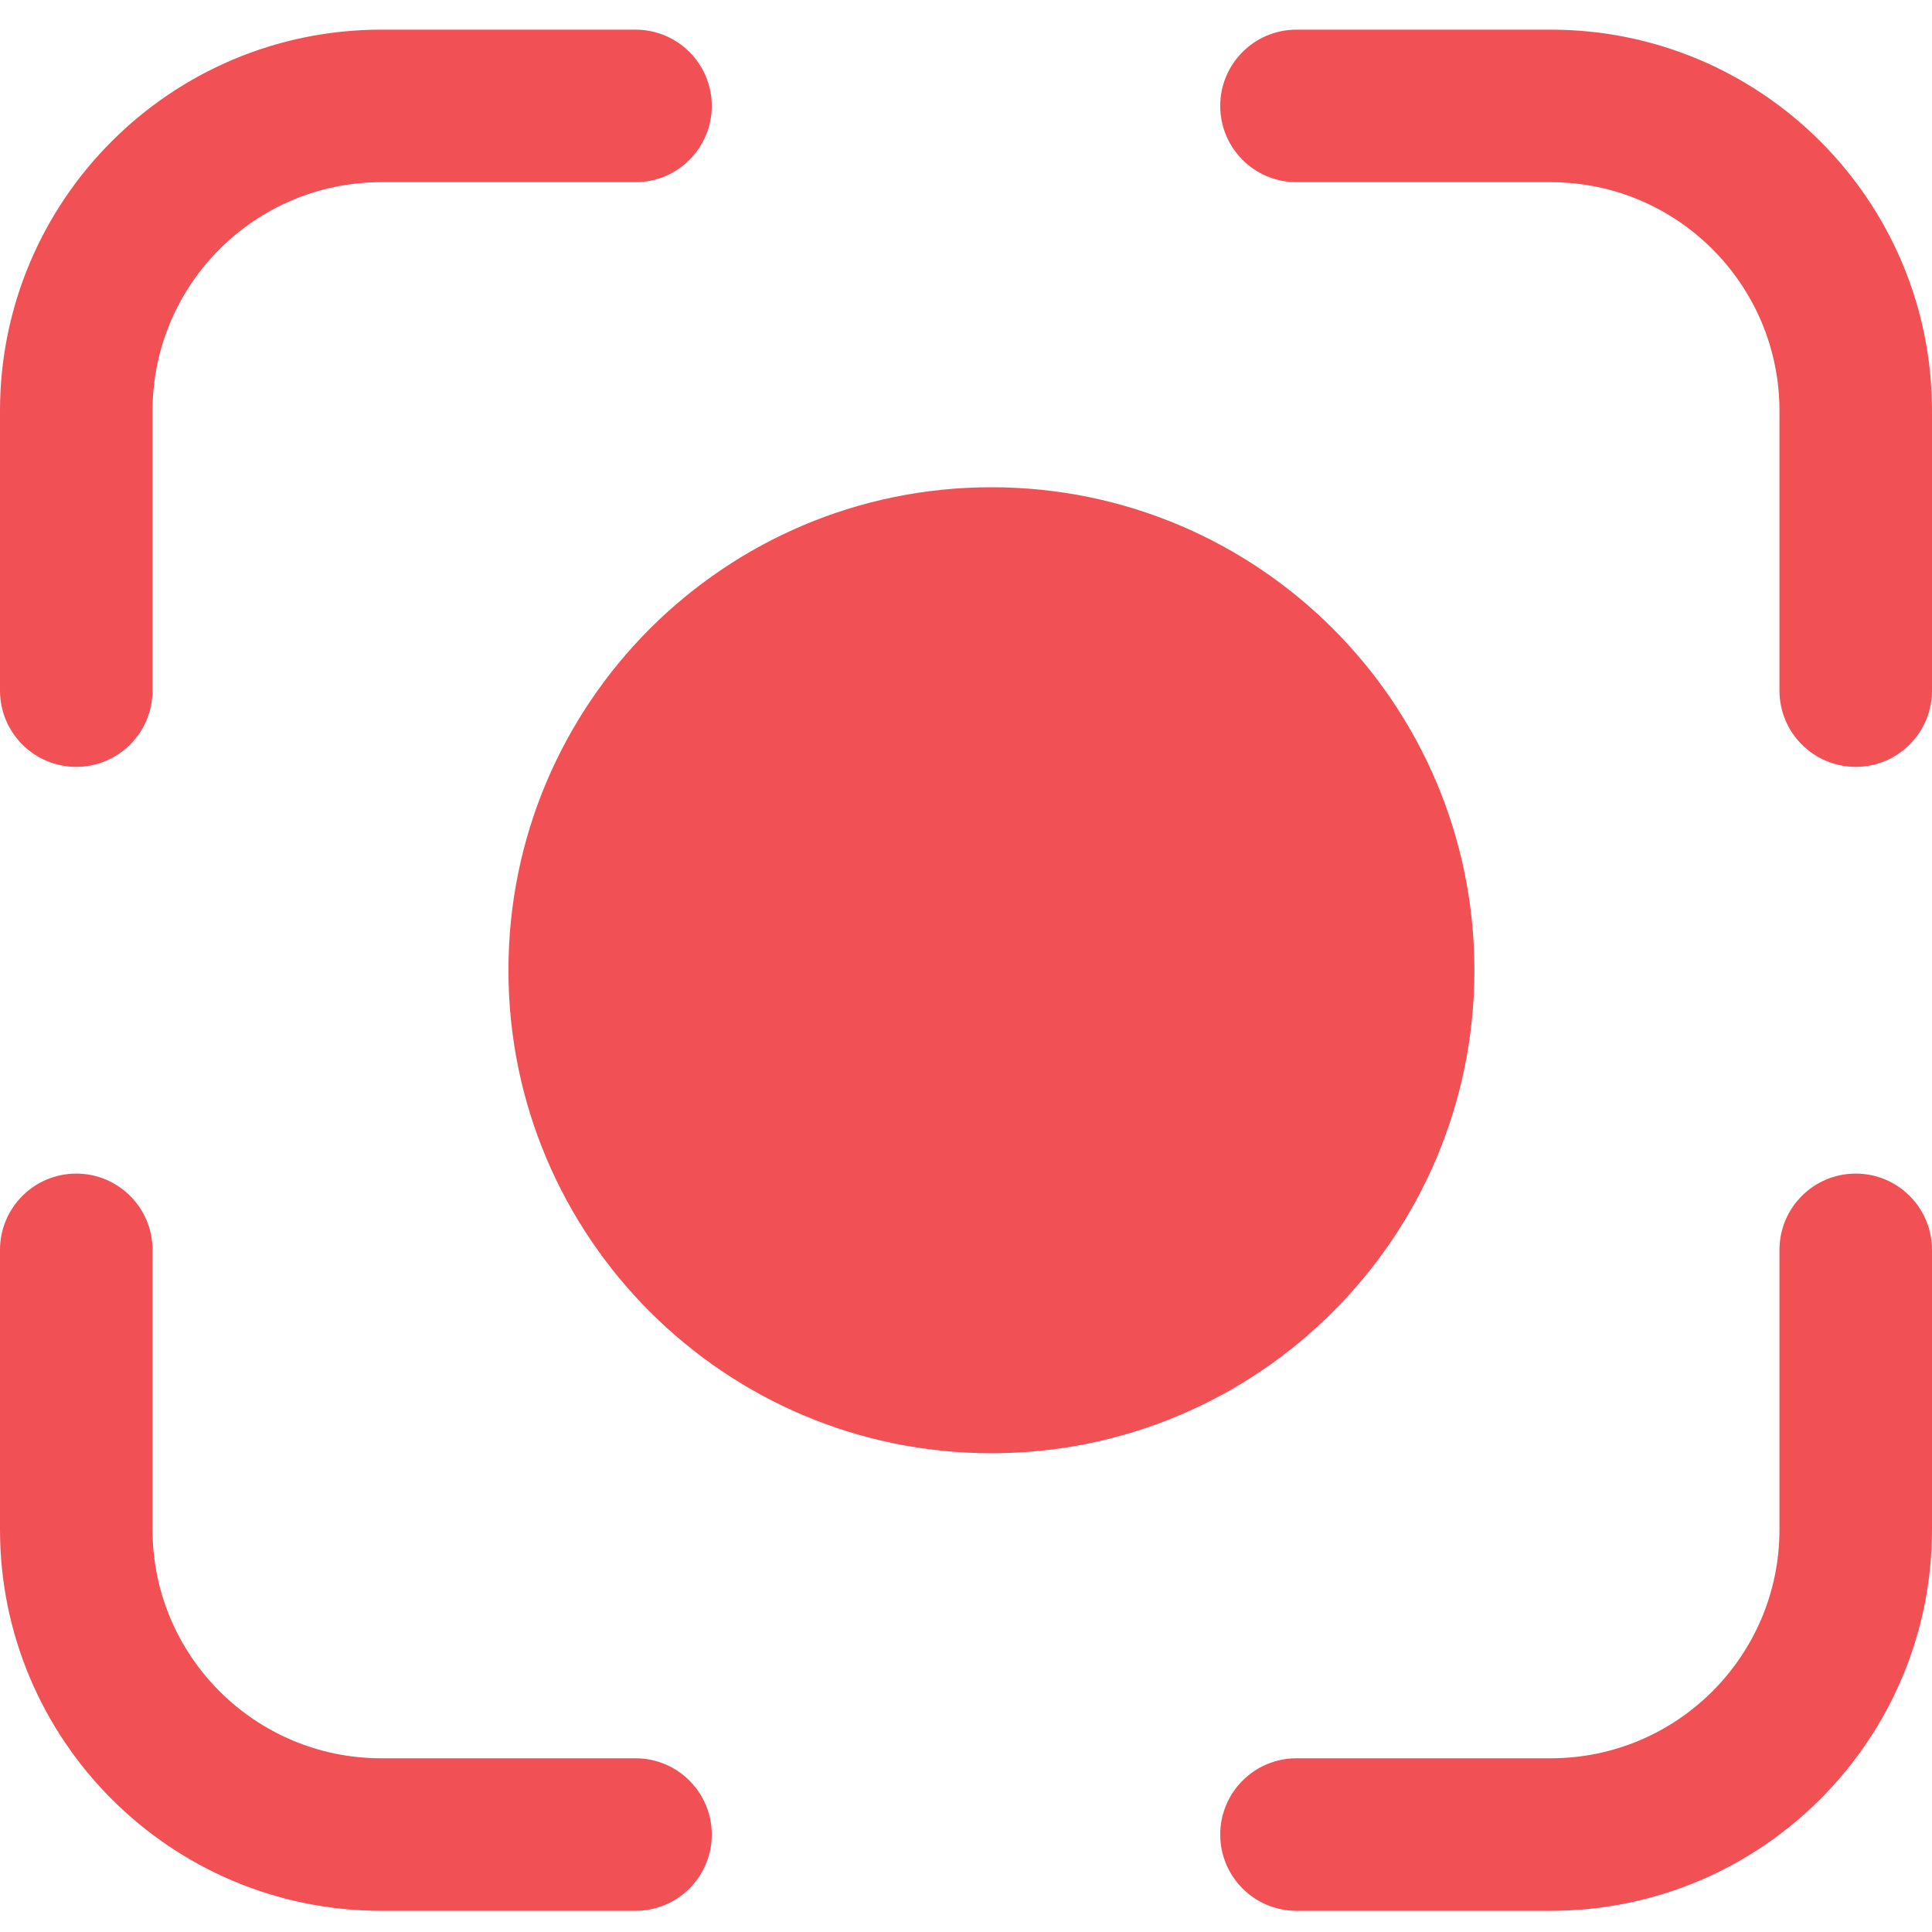
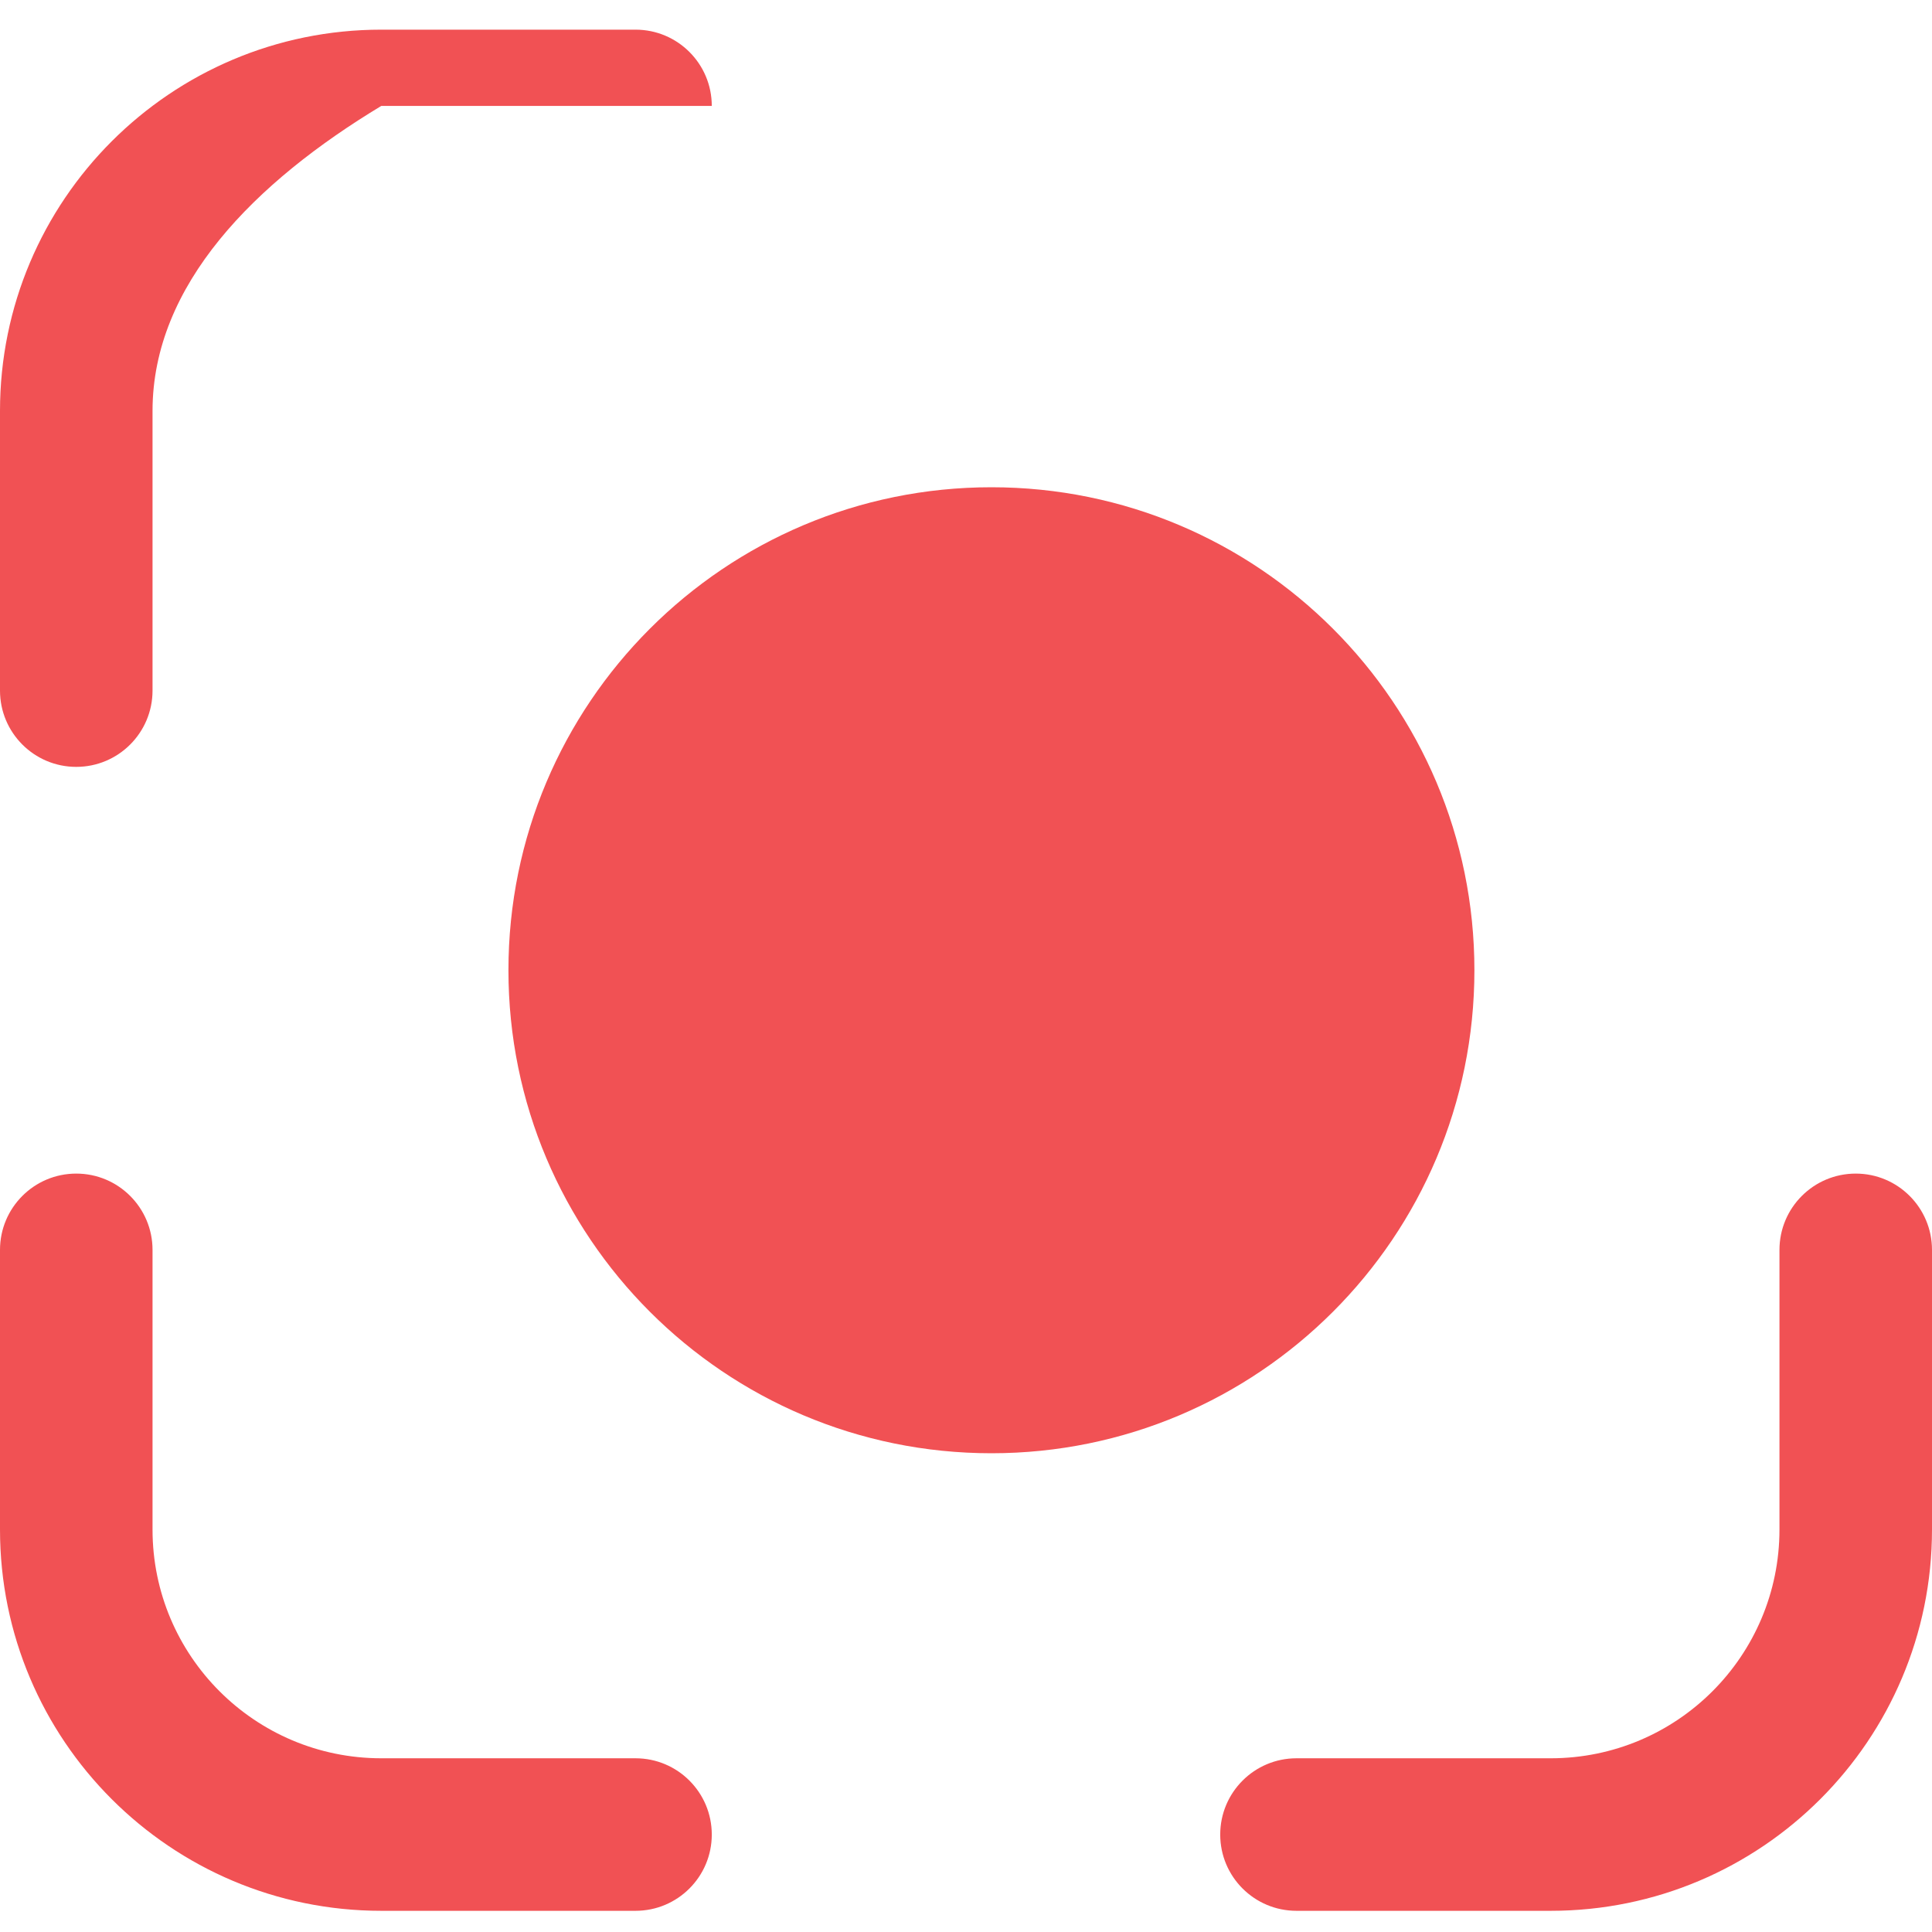
<svg xmlns="http://www.w3.org/2000/svg" width="60" height="60" viewBox="0 0 60 60" fill="none">
-   <path d="M0 12.763C0 6.223 5.302 0.921 11.842 0.921H19.737C21.045 0.921 22.105 1.981 22.105 3.289C22.105 4.598 21.045 5.658 19.737 5.658H11.842C7.918 5.658 4.737 8.839 4.737 12.763V21.447C4.737 22.755 3.676 23.816 2.368 23.816C1.06 23.816 0 22.755 0 21.447V12.763Z" fill="#F15154" />
+   <path d="M0 12.763C0 6.223 5.302 0.921 11.842 0.921H19.737C21.045 0.921 22.105 1.981 22.105 3.289H11.842C7.918 5.658 4.737 8.839 4.737 12.763V21.447C4.737 22.755 3.676 23.816 2.368 23.816C1.06 23.816 0 22.755 0 21.447V12.763Z" fill="#F15154" />
  <path d="M60 47.5C60 54.04 54.698 59.342 48.158 59.342H40.263C38.955 59.342 37.895 58.282 37.895 56.974C37.895 55.666 38.955 54.605 40.263 54.605H48.158C52.082 54.605 55.263 51.424 55.263 47.5V38.816C55.263 37.508 56.324 36.447 57.632 36.447C58.94 36.447 60 37.508 60 38.816V47.5Z" fill="#F15154" />
-   <path d="M48.158 0.921C54.698 0.921 60 6.223 60 12.763V21.447C60 22.755 58.94 23.816 57.632 23.816C56.324 23.816 55.263 22.755 55.263 21.447V12.763C55.263 8.839 52.082 5.658 48.158 5.658H40.263C38.955 5.658 37.895 4.598 37.895 3.289C37.895 1.981 38.955 0.921 40.263 0.921H48.158Z" fill="#F15154" />
  <path d="M0 47.5C0 54.04 5.302 59.342 11.842 59.342H19.737C21.045 59.342 22.105 58.282 22.105 56.974C22.105 55.666 21.045 54.605 19.737 54.605H11.842C7.918 54.605 4.737 51.424 4.737 47.5V38.816C4.737 37.508 3.676 36.447 2.368 36.447C1.06 36.447 0 37.508 0 38.816V47.5Z" fill="#F15154" />
  <path d="M30.79 45.132C39.074 45.132 45.789 38.416 45.789 30.132C45.789 21.847 39.074 15.132 30.79 15.132C22.505 15.132 15.79 21.847 15.79 30.132C15.79 38.416 22.505 45.132 30.79 45.132Z" fill="#F15154" />
</svg>